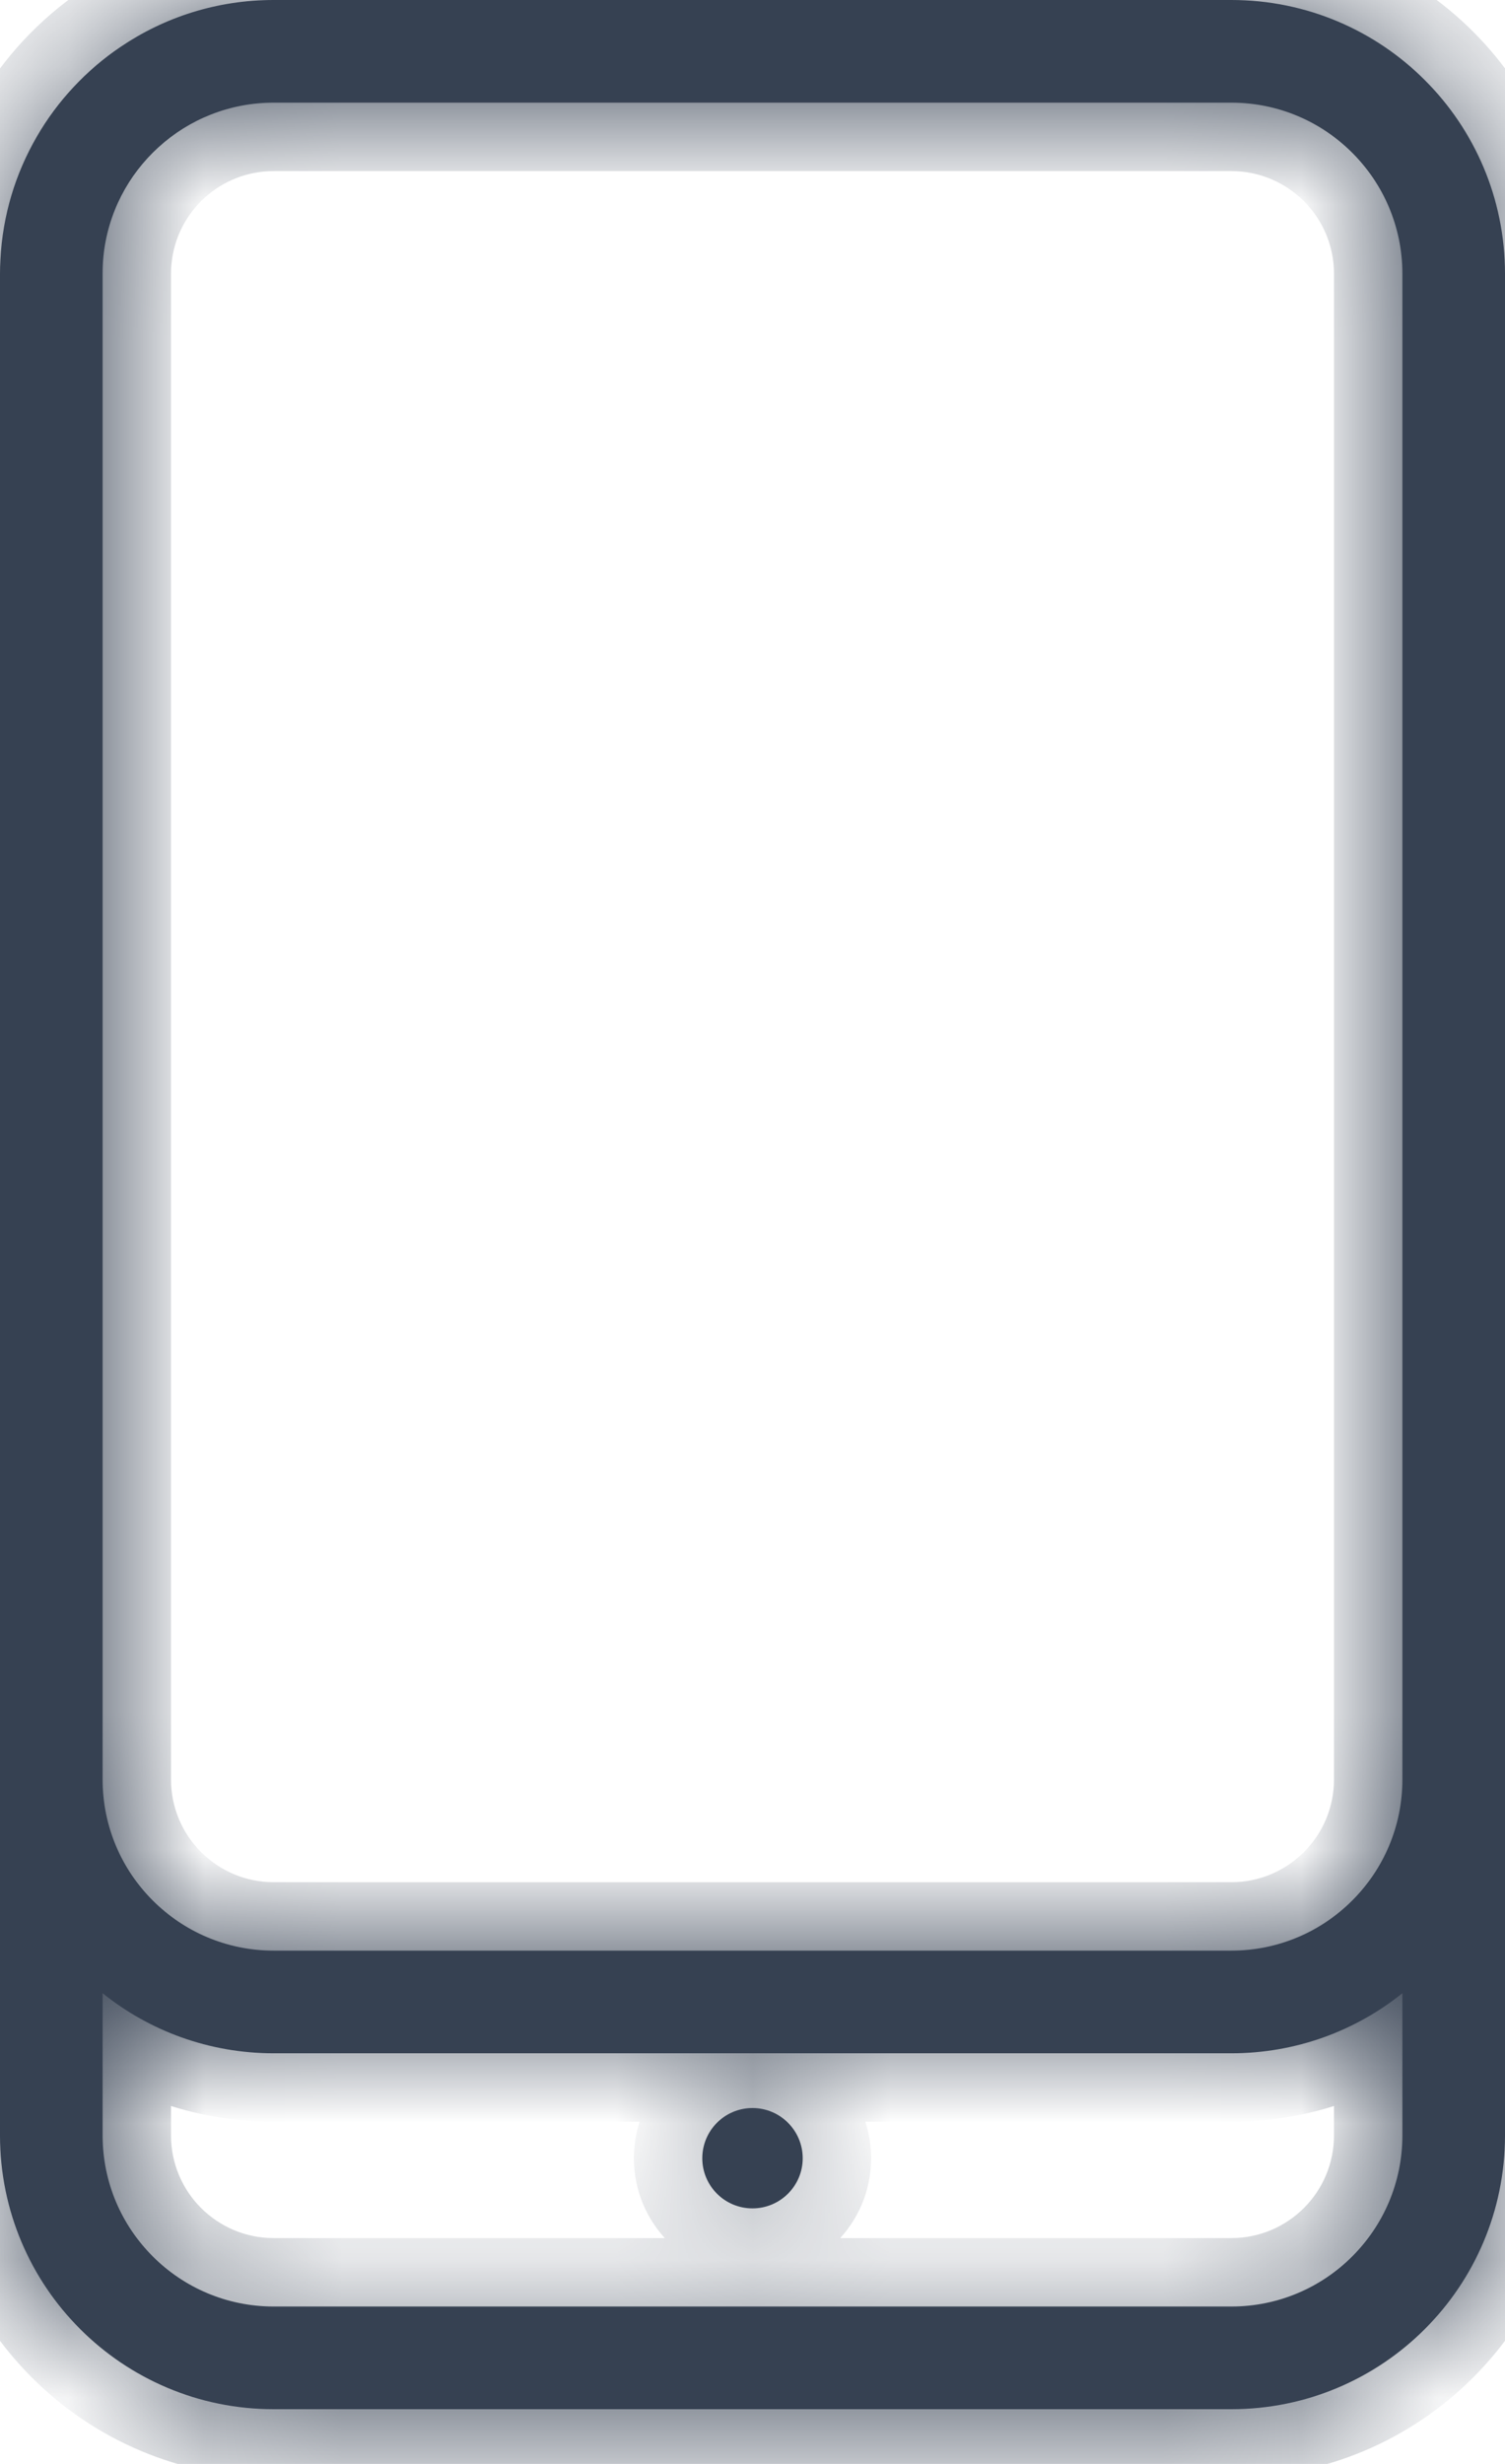
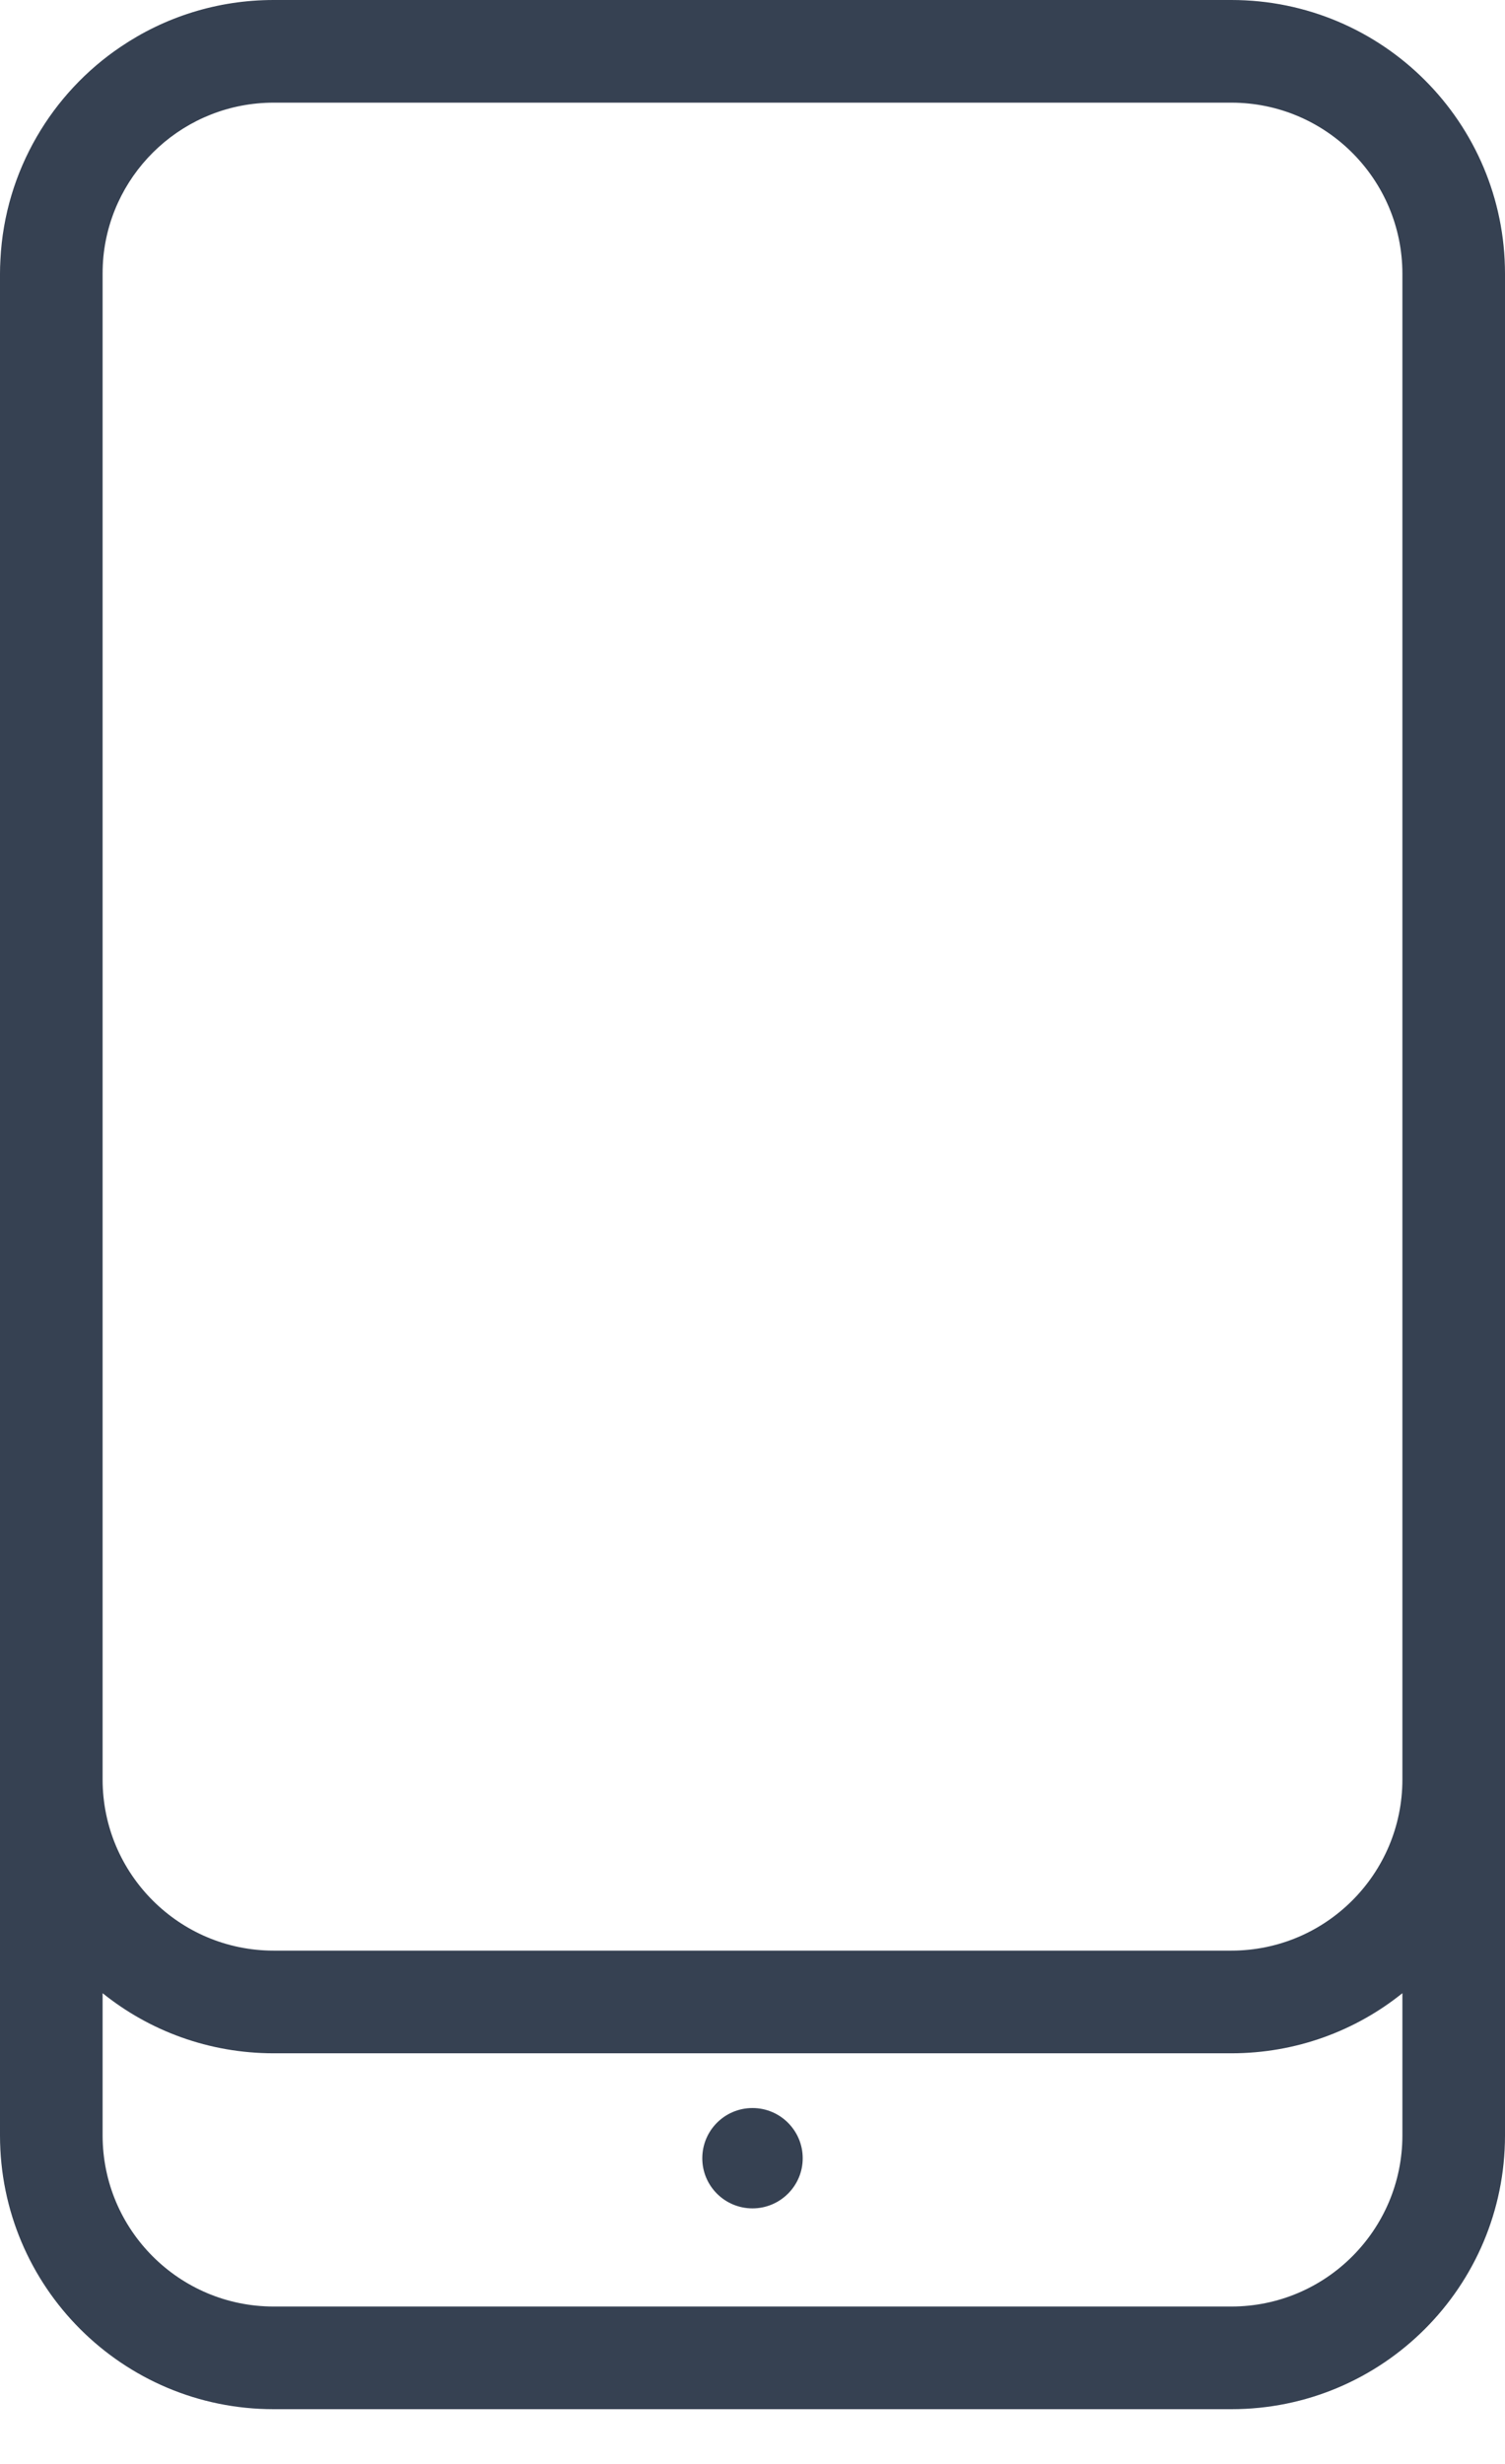
<svg xmlns="http://www.w3.org/2000/svg" width="11" height="18" viewBox="0 0 11 18" fill="none">
  <mask id="path-1-inside-1_397_1133" fill="white">
-     <path fill-rule="evenodd" clip-rule="evenodd" d="M0.756 1.872C0.82 1.242 1.353 0.75 2 0.75H9C9.69 0.75 10.25 1.31 10.25 2V13C10.25 13.69 9.69 14.25 9 14.25H2C1.31 14.25 0.75 13.69 0.75 13V2C0.75 1.957 0.752 1.914 0.756 1.872ZM0 13V2C0 1.965 0.001 1.931 0.003 1.897C0.019 1.571 0.114 1.266 0.268 1C0.42 0.737 0.631 0.511 0.882 0.342C1.201 0.126 1.586 0 2 0H9C10.105 0 11 0.895 11 2V13V15.6C11 16.705 10.105 17.6 9 17.6H2C0.895 17.6 0 16.705 0 15.6V13ZM10.25 14.561V15.6C10.25 16.29 9.69 16.85 9 16.85H2C1.31 16.85 0.75 16.29 0.75 15.6V14.561C1.092 14.836 1.527 15 2 15H9C9.473 15 9.908 14.836 10.25 14.561ZM5.5 16.133C5.702 16.133 5.867 15.969 5.867 15.767C5.867 15.564 5.702 15.4 5.5 15.4C5.297 15.4 5.133 15.564 5.133 15.767C5.133 15.969 5.297 16.133 5.5 16.133Z" />
-   </mask>
+     </mask>
  <path fill-rule="evenodd" clip-rule="evenodd" d="M0.756 1.872C0.82 1.242 1.353 0.75 2 0.75H9C9.69 0.75 10.25 1.31 10.25 2V13C10.25 13.69 9.69 14.25 9 14.25H2C1.31 14.25 0.75 13.69 0.75 13V2C0.75 1.957 0.752 1.914 0.756 1.872ZM0 13V2C0 1.965 0.001 1.931 0.003 1.897C0.019 1.571 0.114 1.266 0.268 1C0.42 0.737 0.631 0.511 0.882 0.342C1.201 0.126 1.586 0 2 0H9C10.105 0 11 0.895 11 2V13V15.6C11 16.705 10.105 17.6 9 17.6H2C0.895 17.6 0 16.705 0 15.6V13ZM10.25 14.561V15.6C10.25 16.29 9.69 16.85 9 16.85H2C1.31 16.85 0.75 16.29 0.75 15.6V14.561C1.092 14.836 1.527 15 2 15H9C9.473 15 9.908 14.836 10.25 14.561ZM5.5 16.133C5.702 16.133 5.867 15.969 5.867 15.767C5.867 15.564 5.702 15.4 5.5 15.4C5.297 15.4 5.133 15.564 5.133 15.767C5.133 15.969 5.297 16.133 5.5 16.133Z" fill="#364152" />
  <path d="M0.756 1.872L1.254 1.923V1.923L0.756 1.872ZM0.003 1.897L0.502 1.922L0.003 1.897ZM0.268 1L0.7 1.25H0.7L0.268 1ZM0.882 0.342L1.162 0.756H1.162L0.882 0.342ZM10.25 14.561H10.75V13.52L9.937 14.171L10.25 14.561ZM0.75 14.561L1.063 14.171L0.25 13.52V14.561H0.75ZM2 0.25C1.094 0.25 0.349 0.939 0.259 1.822L1.254 1.923C1.292 1.545 1.612 1.25 2 1.25V0.25ZM9 0.25H2V1.25H9V0.25ZM10.75 2C10.75 1.034 9.966 0.25 9 0.25V1.25C9.414 1.25 9.75 1.586 9.75 2H10.75ZM10.75 13V2H9.75V13H10.75ZM9 14.75C9.966 14.75 10.75 13.966 10.75 13H9.75C9.75 13.414 9.414 13.75 9 13.75V14.75ZM2 14.75H9V13.75H2V14.75ZM0.25 13C0.25 13.966 1.034 14.75 2 14.75V13.75C1.586 13.75 1.25 13.414 1.25 13H0.25ZM0.25 2V13H1.25V2H0.25ZM0.259 1.822C0.253 1.88 0.25 1.94 0.25 2H1.25C1.25 1.974 1.251 1.948 1.254 1.923L0.259 1.822ZM-0.5 2V13H0.5V2H-0.5ZM-0.497 1.872C-0.499 1.914 -0.5 1.957 -0.5 2H0.5C0.5 1.974 0.501 1.948 0.502 1.922L-0.497 1.872ZM-0.165 0.75C-0.358 1.083 -0.476 1.465 -0.497 1.872L0.502 1.922C0.514 1.678 0.585 1.45 0.7 1.25L-0.165 0.75ZM0.602 -0.073C0.288 0.139 0.025 0.421 -0.165 0.75L0.7 1.25C0.815 1.053 0.973 0.883 1.162 0.756L0.602 -0.073ZM2 -0.5C1.483 -0.5 1.001 -0.342 0.602 -0.073L1.162 0.756C1.401 0.594 1.689 0.5 2 0.5V-0.5ZM9 -0.5H2V0.5H9V-0.5ZM11.5 2C11.5 0.619 10.381 -0.5 9 -0.5V0.5C9.828 0.5 10.5 1.172 10.5 2H11.5ZM11.5 13V2H10.5V13H11.5ZM11.5 15.6V13H10.5V15.6H11.5ZM9 18.1C10.381 18.1 11.5 16.981 11.5 15.6H10.5C10.5 16.428 9.828 17.1 9 17.1V18.1ZM2 18.1H9V17.1H2V18.1ZM-0.5 15.6C-0.5 16.981 0.619 18.1 2 18.1V17.1C1.172 17.1 0.5 16.428 0.5 15.6H-0.5ZM-0.5 13V15.6H0.5V13H-0.5ZM10.75 15.6V14.561H9.75V15.6H10.75ZM9 17.35C9.966 17.35 10.75 16.567 10.75 15.6H9.75C9.75 16.014 9.414 16.35 9 16.35V17.35ZM2 17.35H9V16.35H2V17.35ZM0.25 15.6C0.25 16.567 1.034 17.35 2 17.35V16.35C1.586 16.35 1.25 16.014 1.25 15.6H0.25ZM0.25 14.561V15.6H1.25V14.561H0.25ZM2 14.5C1.645 14.5 1.32 14.377 1.063 14.171L0.437 14.951C0.865 15.294 1.409 15.5 2 15.5V14.5ZM9 14.5H2V15.5H9V14.5ZM9.937 14.171C9.68 14.377 9.355 14.5 9 14.5V15.5C9.591 15.5 10.135 15.294 10.563 14.951L9.937 14.171ZM5.367 15.767C5.367 15.693 5.426 15.633 5.5 15.633V16.633C5.979 16.633 6.367 16.245 6.367 15.767H5.367ZM5.5 15.9C5.426 15.9 5.367 15.84 5.367 15.767H6.367C6.367 15.288 5.979 14.9 5.5 14.9V15.9ZM5.633 15.767C5.633 15.84 5.574 15.9 5.5 15.9V14.9C5.021 14.9 4.633 15.288 4.633 15.767H5.633ZM5.5 15.633C5.574 15.633 5.633 15.693 5.633 15.767H4.633C4.633 16.245 5.021 16.633 5.5 16.633V15.633Z" fill="#364152" mask="url(#path-1-inside-1_397_1133)" />
</svg>